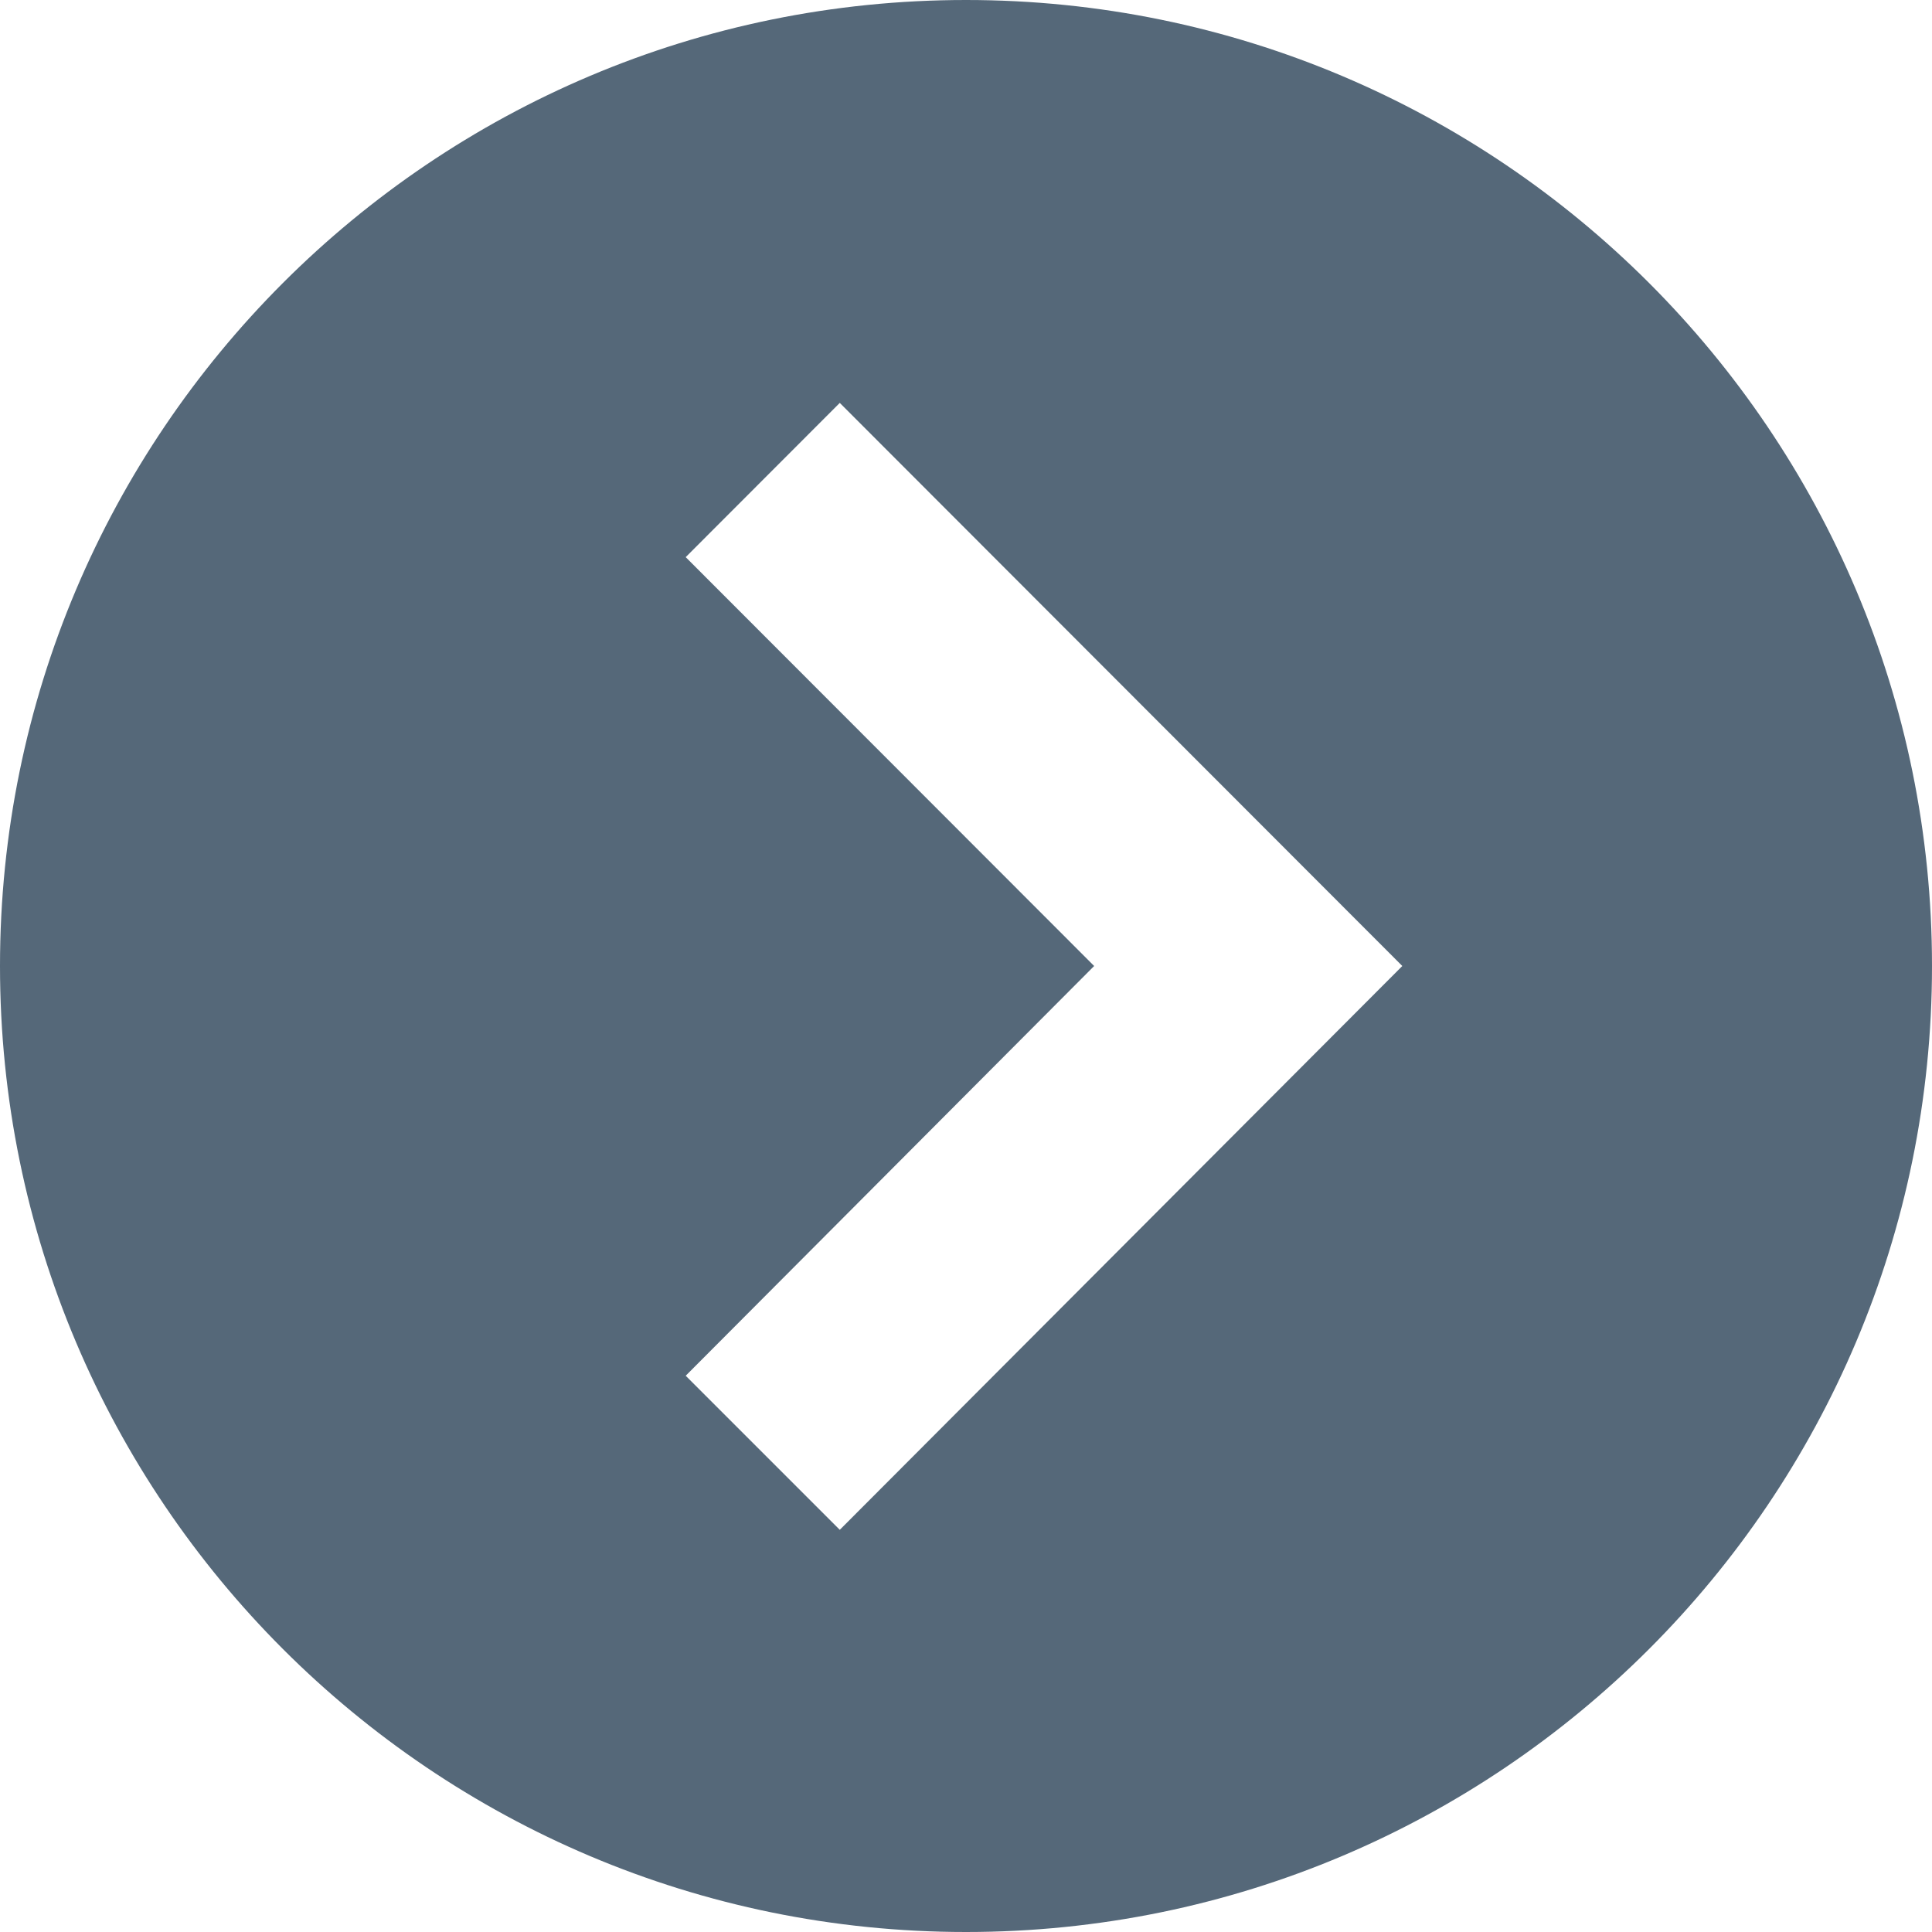
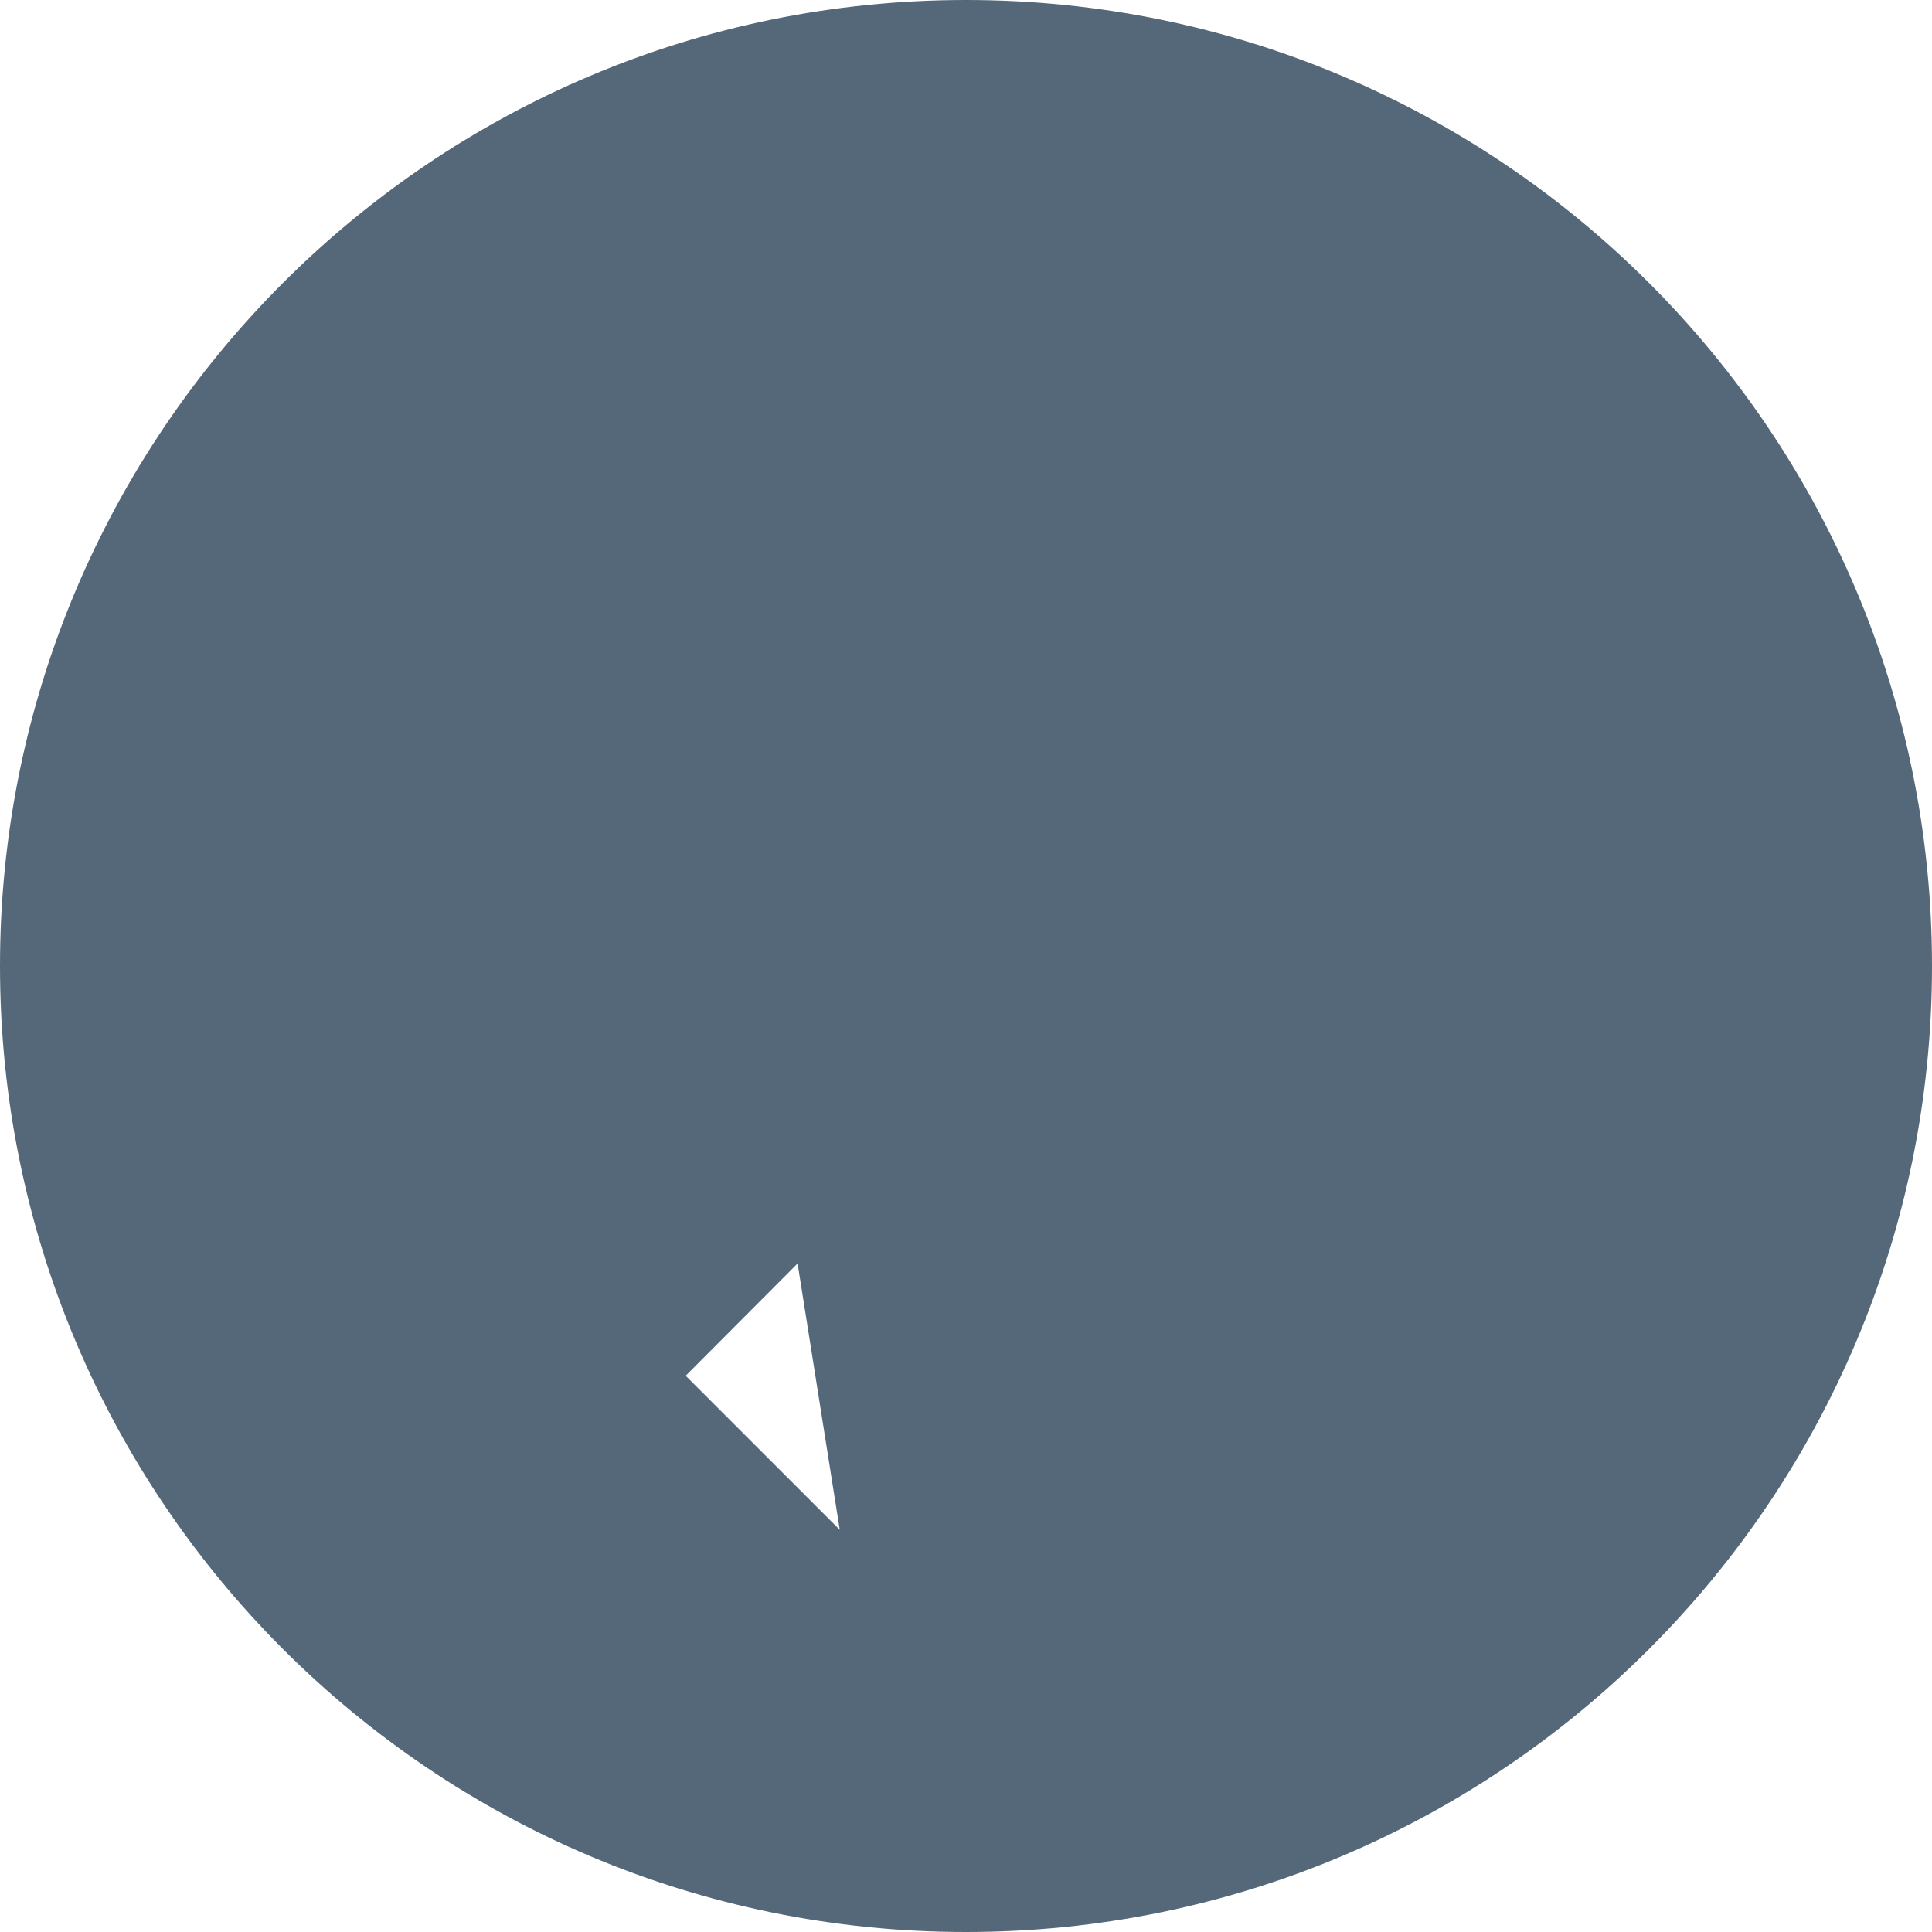
<svg xmlns="http://www.w3.org/2000/svg" width="24" height="24" viewBox="0 0 24 24">
-   <path d="M 12,0 C 5.373,0 0,5.373 0,12 0,18.627 5.373,24 12,24 18.627,24 24,18.627 24,12 24,5.373 18.627,0 12,0 Z M 10.432,19.004 8.518,17.09 13.592,12 8.518,6.921 l 1.914,-1.916 6.988,6.995 z" fill="#556879" />
+   <path d="M 12,0 C 5.373,0 0,5.373 0,12 0,18.627 5.373,24 12,24 18.627,24 24,18.627 24,12 24,5.373 18.627,0 12,0 Z M 10.432,19.004 8.518,17.09 13.592,12 8.518,6.921 z" fill="#556879" />
</svg>